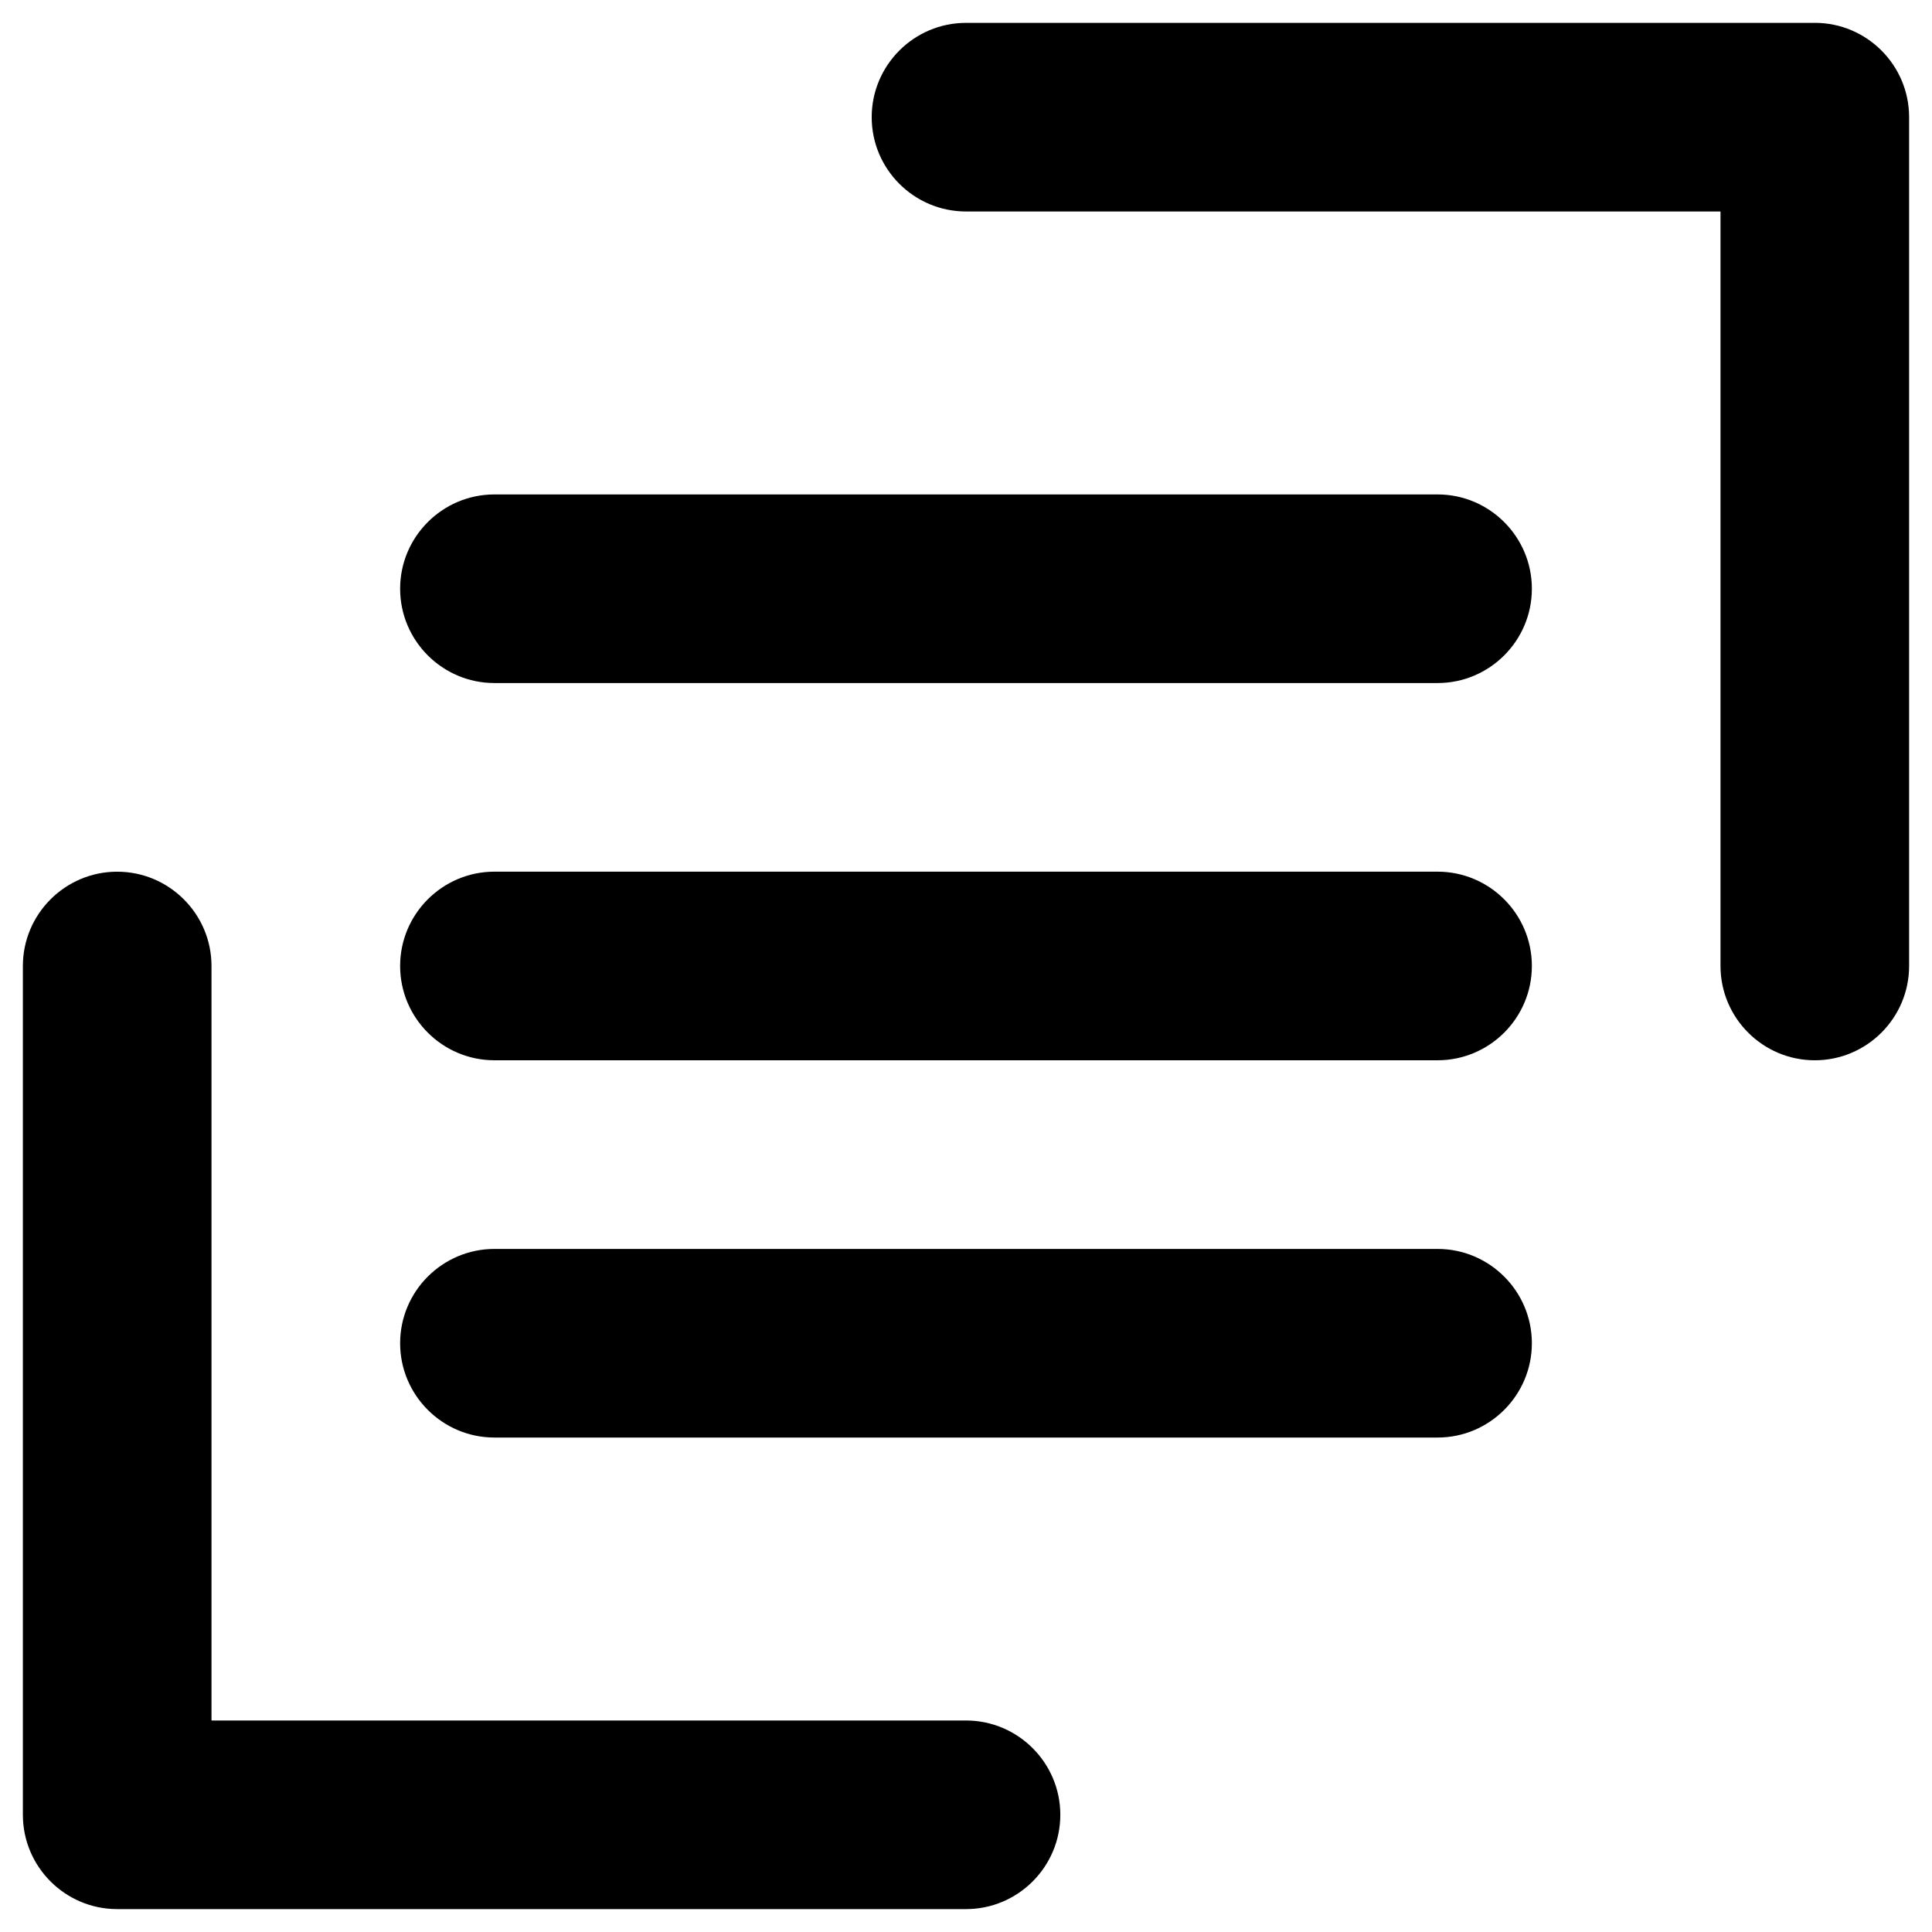
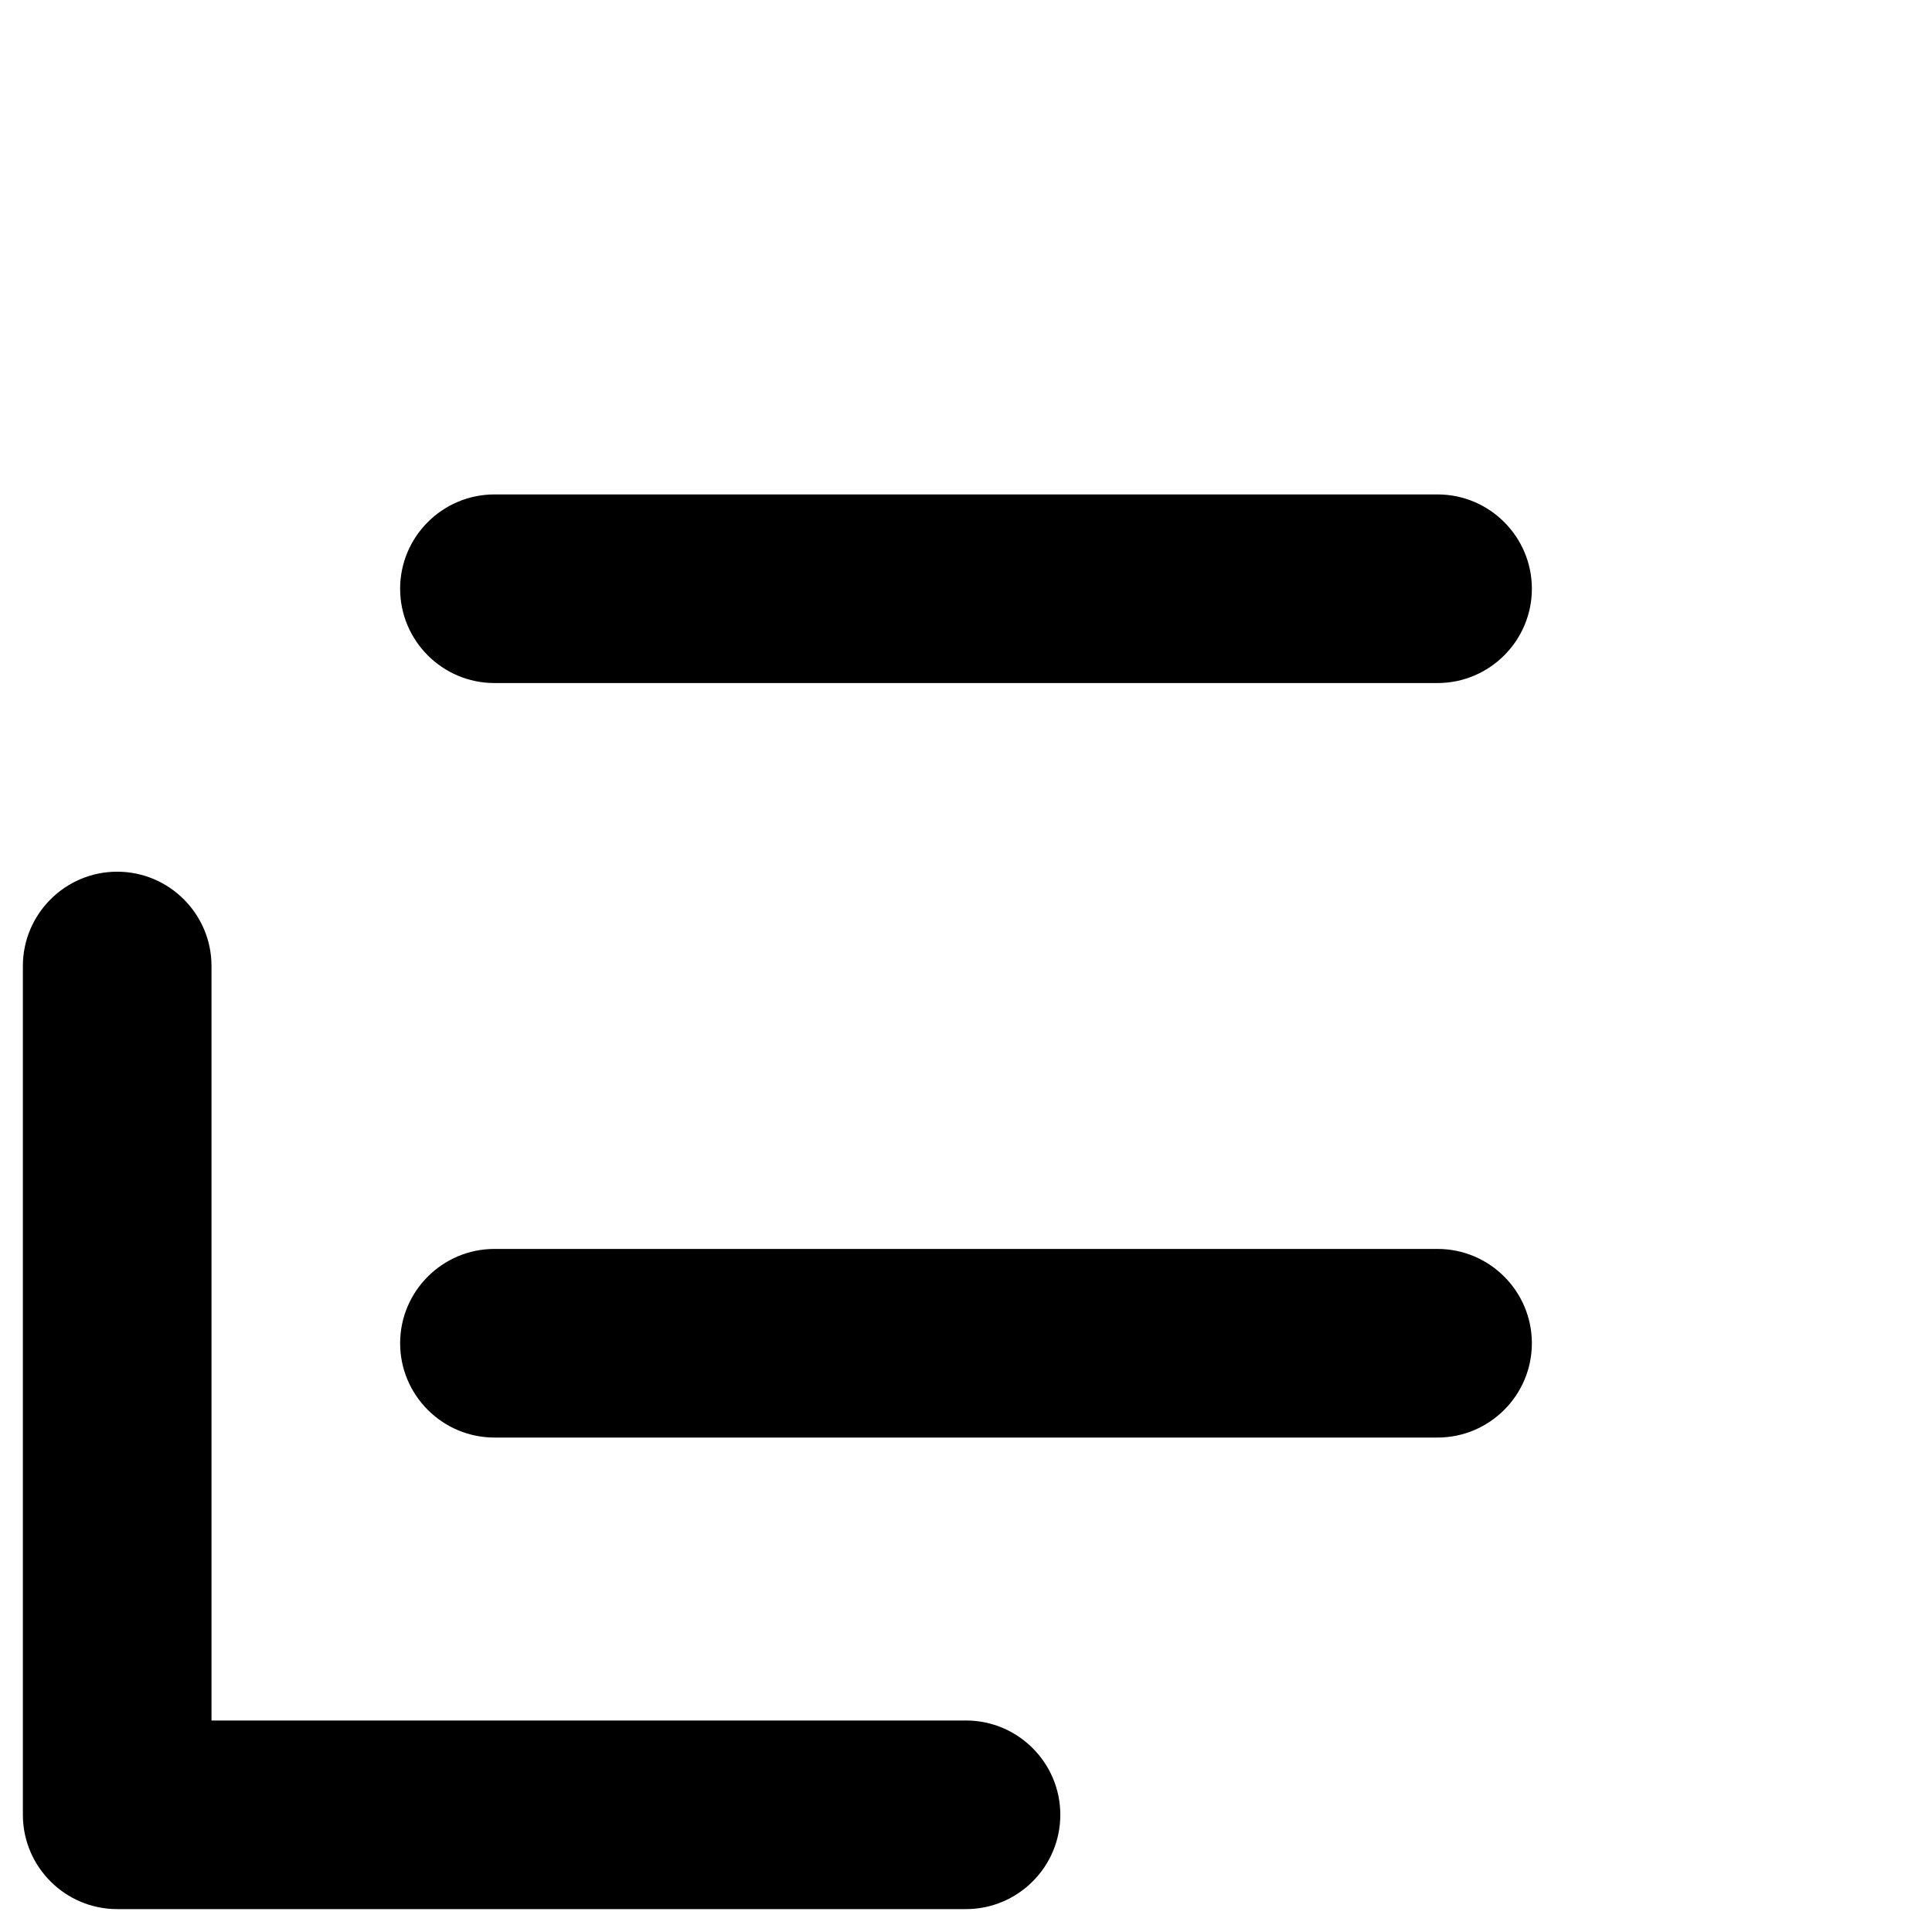
<svg xmlns="http://www.w3.org/2000/svg" fill="#000000" width="800px" height="800px" version="1.1" viewBox="144 144 512 512">
  <g>
    <path d="m400 599.95h-199.95v-199.95c0-13.777-11.219-24.992-24.992-24.992-13.777-0.004-24.996 11.215-24.996 24.992v224.94c0 13.777 11.219 24.992 24.992 24.992h224.95c13.777 0 24.992-11.219 24.992-24.992 0-13.777-11.219-24.992-24.992-24.992z" />
-     <path d="m624.94 150.06h-224.94c-13.777 0-24.992 11.219-24.992 24.992 0 13.777 11.219 24.992 24.992 24.992h199.95v199.95c0 13.777 11.219 24.992 24.992 24.992 13.777 0 24.992-11.219 24.992-24.992v-224.95c0-13.773-11.215-24.992-24.992-24.992z" />
    <path d="m524.97 275.03h-249.94c-13.777 0-24.992 11.219-24.992 24.992 0 13.777 11.219 24.992 24.992 24.992h249.94c13.777 0 24.992-11.219 24.992-24.992 0-13.777-11.219-24.992-24.992-24.992z" />
-     <path d="m524.97 375h-249.94c-13.777 0-24.992 11.219-24.992 24.992 0 13.777 11.219 24.992 24.992 24.992h249.94c13.777 0 24.992-11.219 24.992-24.992 0-13.773-11.219-24.992-24.992-24.992z" />
    <path d="m524.97 474.98h-249.94c-13.777 0-24.992 11.219-24.992 24.992 0 13.777 11.219 24.992 24.992 24.992h249.94c13.777 0 24.992-11.219 24.992-24.992 0-13.777-11.219-24.992-24.992-24.992z" />
  </g>
</svg>